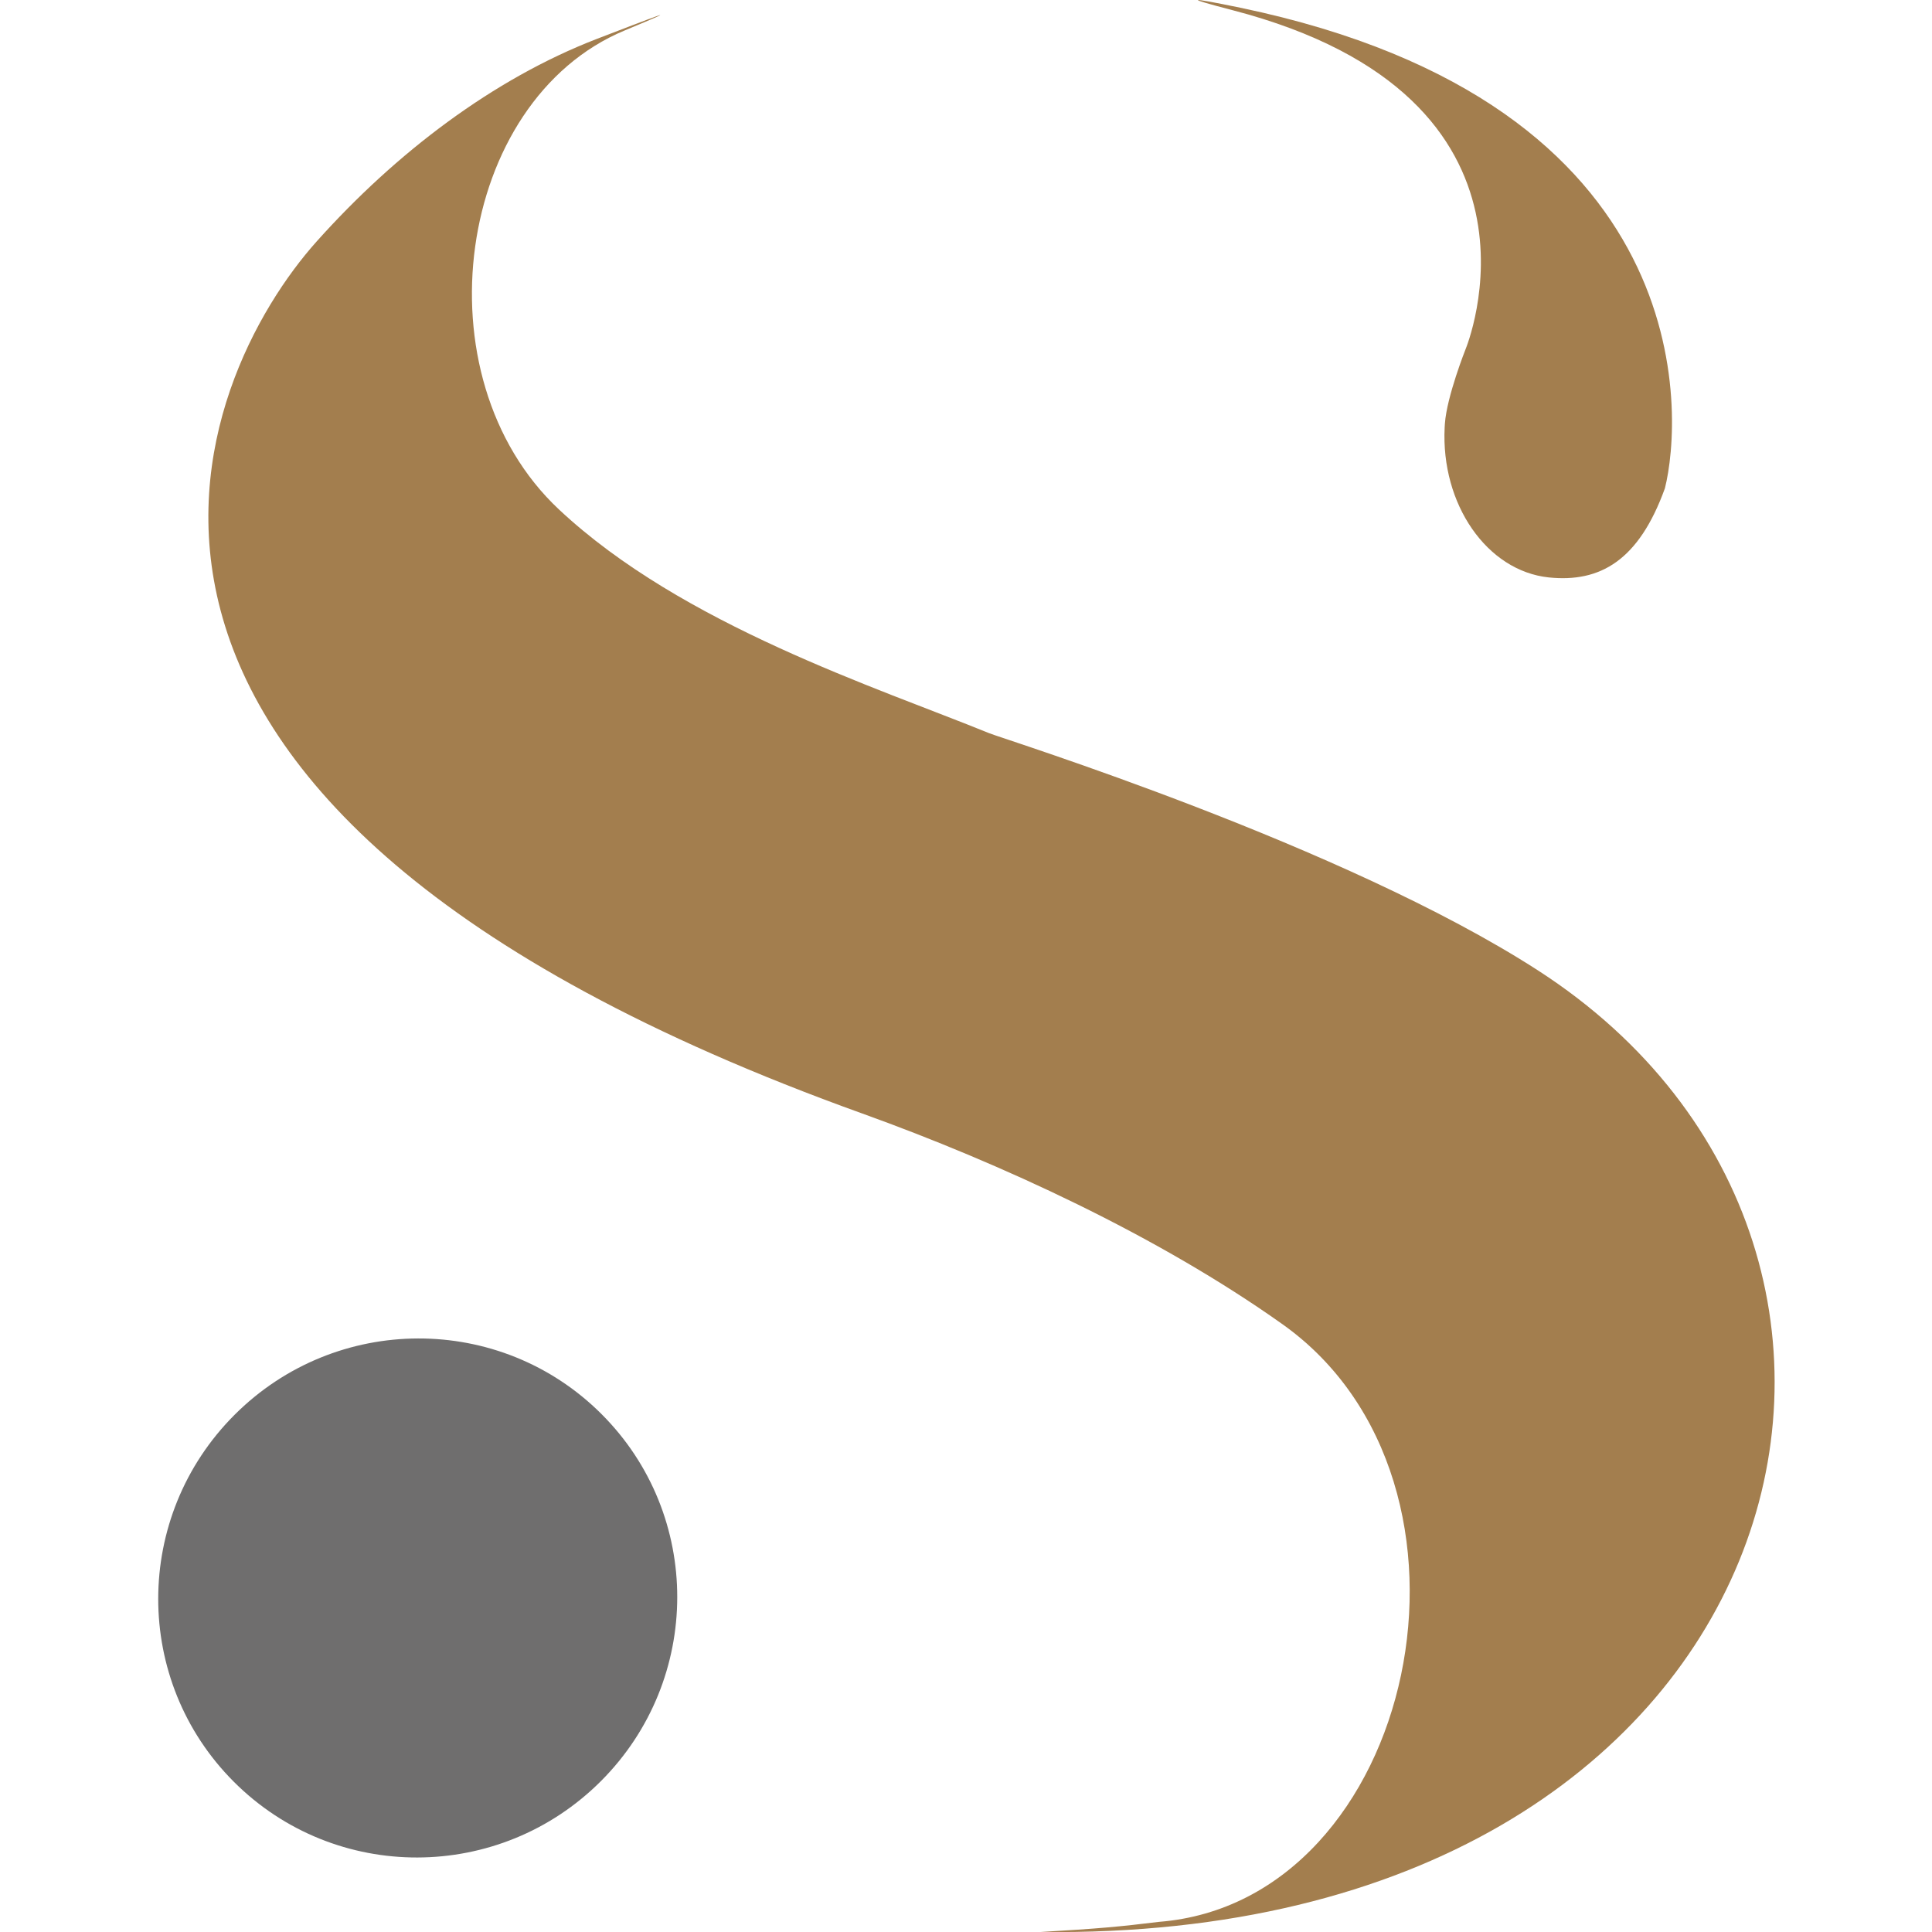
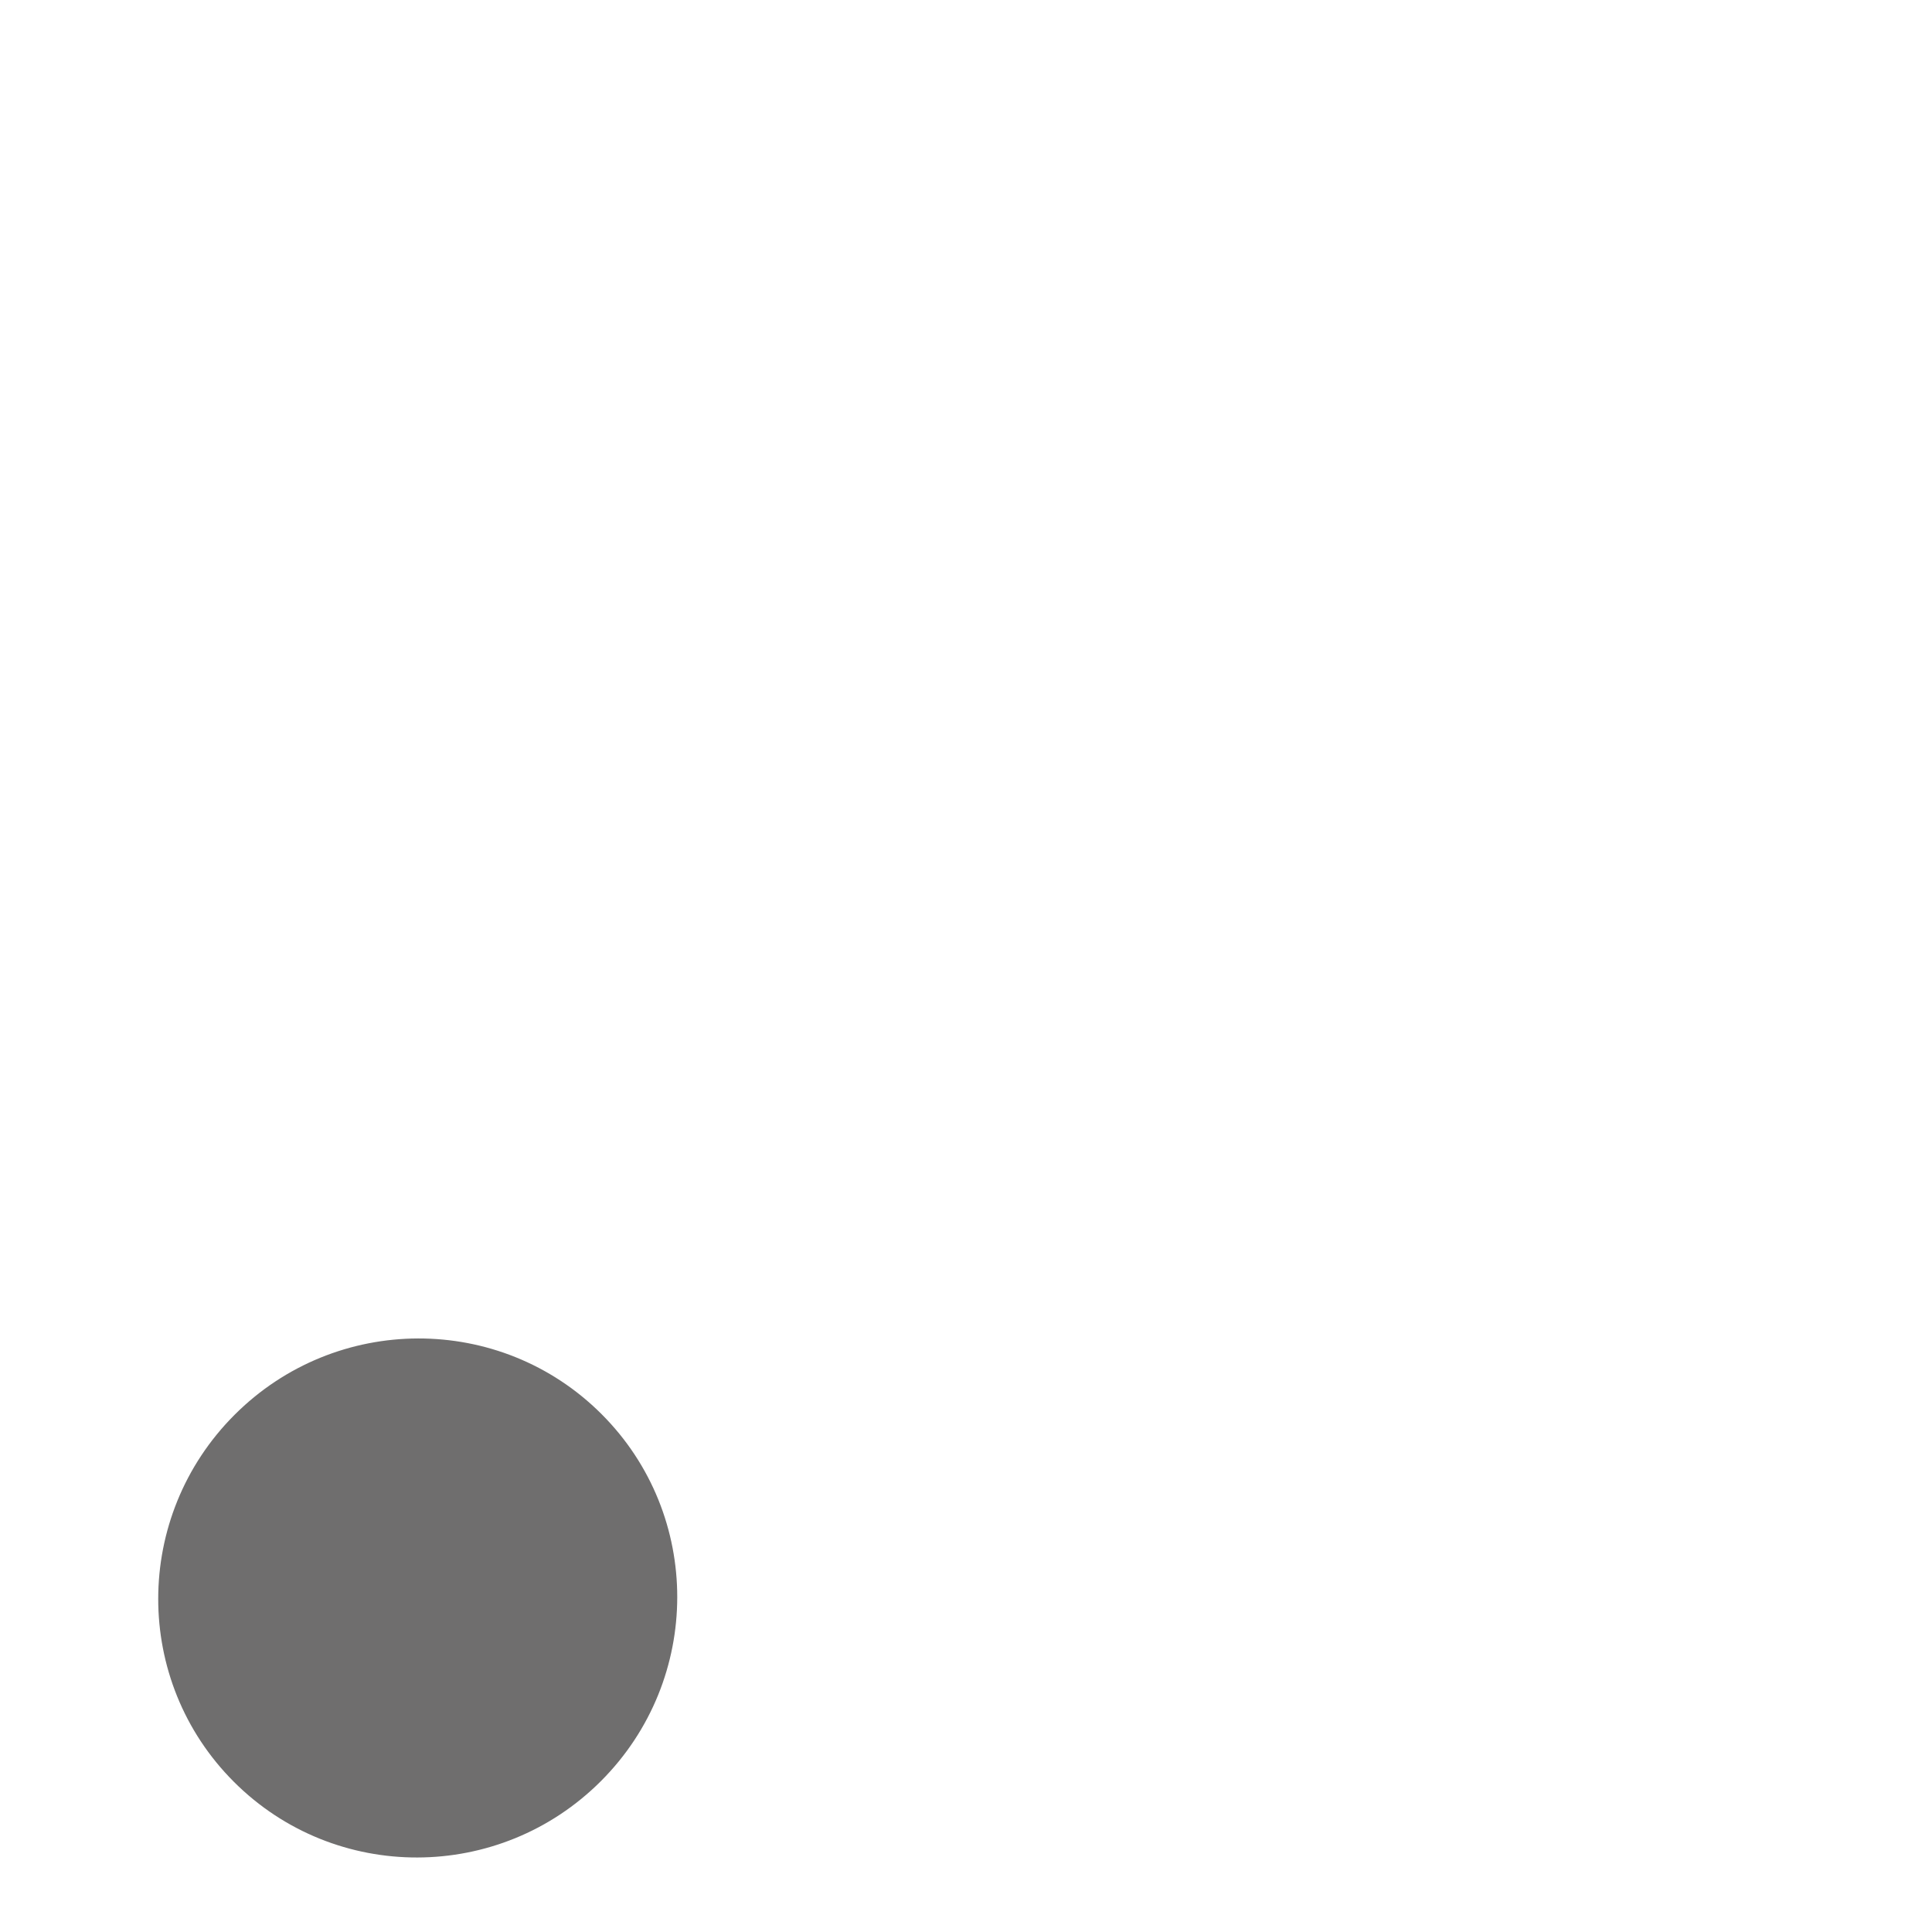
<svg xmlns="http://www.w3.org/2000/svg" version="1.1" id="Warstwa_1" x="0px" y="0px" viewBox="0 0 800 800" style="enable-background:new 0 0 800 800;" xml:space="preserve">
  <style type="text/css">
	.st0{fill:#A37E4E;}
	.st1{fill:#6F6E6E;}
</style>
-   <path class="st0" d="M479.9,795.8C586.5,787.4,623.6,614,531,548.3c-51.7-36.7-116.7-66.6-173.9-87.2  C-0.8,332.5,81.8,155.1,131.1,100c33-36.9,73.2-67.3,115.8-83.8c22.3-8.6,40.4-15.5,11.8-3.6c-70,29.1-86.1,143.3-27.2,198.4  c51,47.8,132,73.8,178.1,92.6c6.1,2.5,146.8,46.3,227.2,98.2C819.1,519.4,745.3,803.8,430.9,800l0,0  C454.9,798.6,463.6,797.8,479.9,795.8" />
  <ellipse transform="matrix(0.707 -0.708 0.708 0.707 -417.466 316.138)" class="st1" cx="172.6" cy="661.6" rx="107.6" ry="107.2" />
-   <path class="st0" d="M510.3,4.2c139.8,36.3,96.6,140.3,96.6,140.3s-7.8,19.6-8.6,30.9c0,0.5-0.1,1-0.1,1.6  c-1.6,31.8,17.5,59.4,43.1,62.1c21.3,2.2,37.3-7,48.1-36.9C696.8,173,705,43.1,513.6,3.2C491.3-1.4,490.3-1,510.3,4.2z" />
</svg>